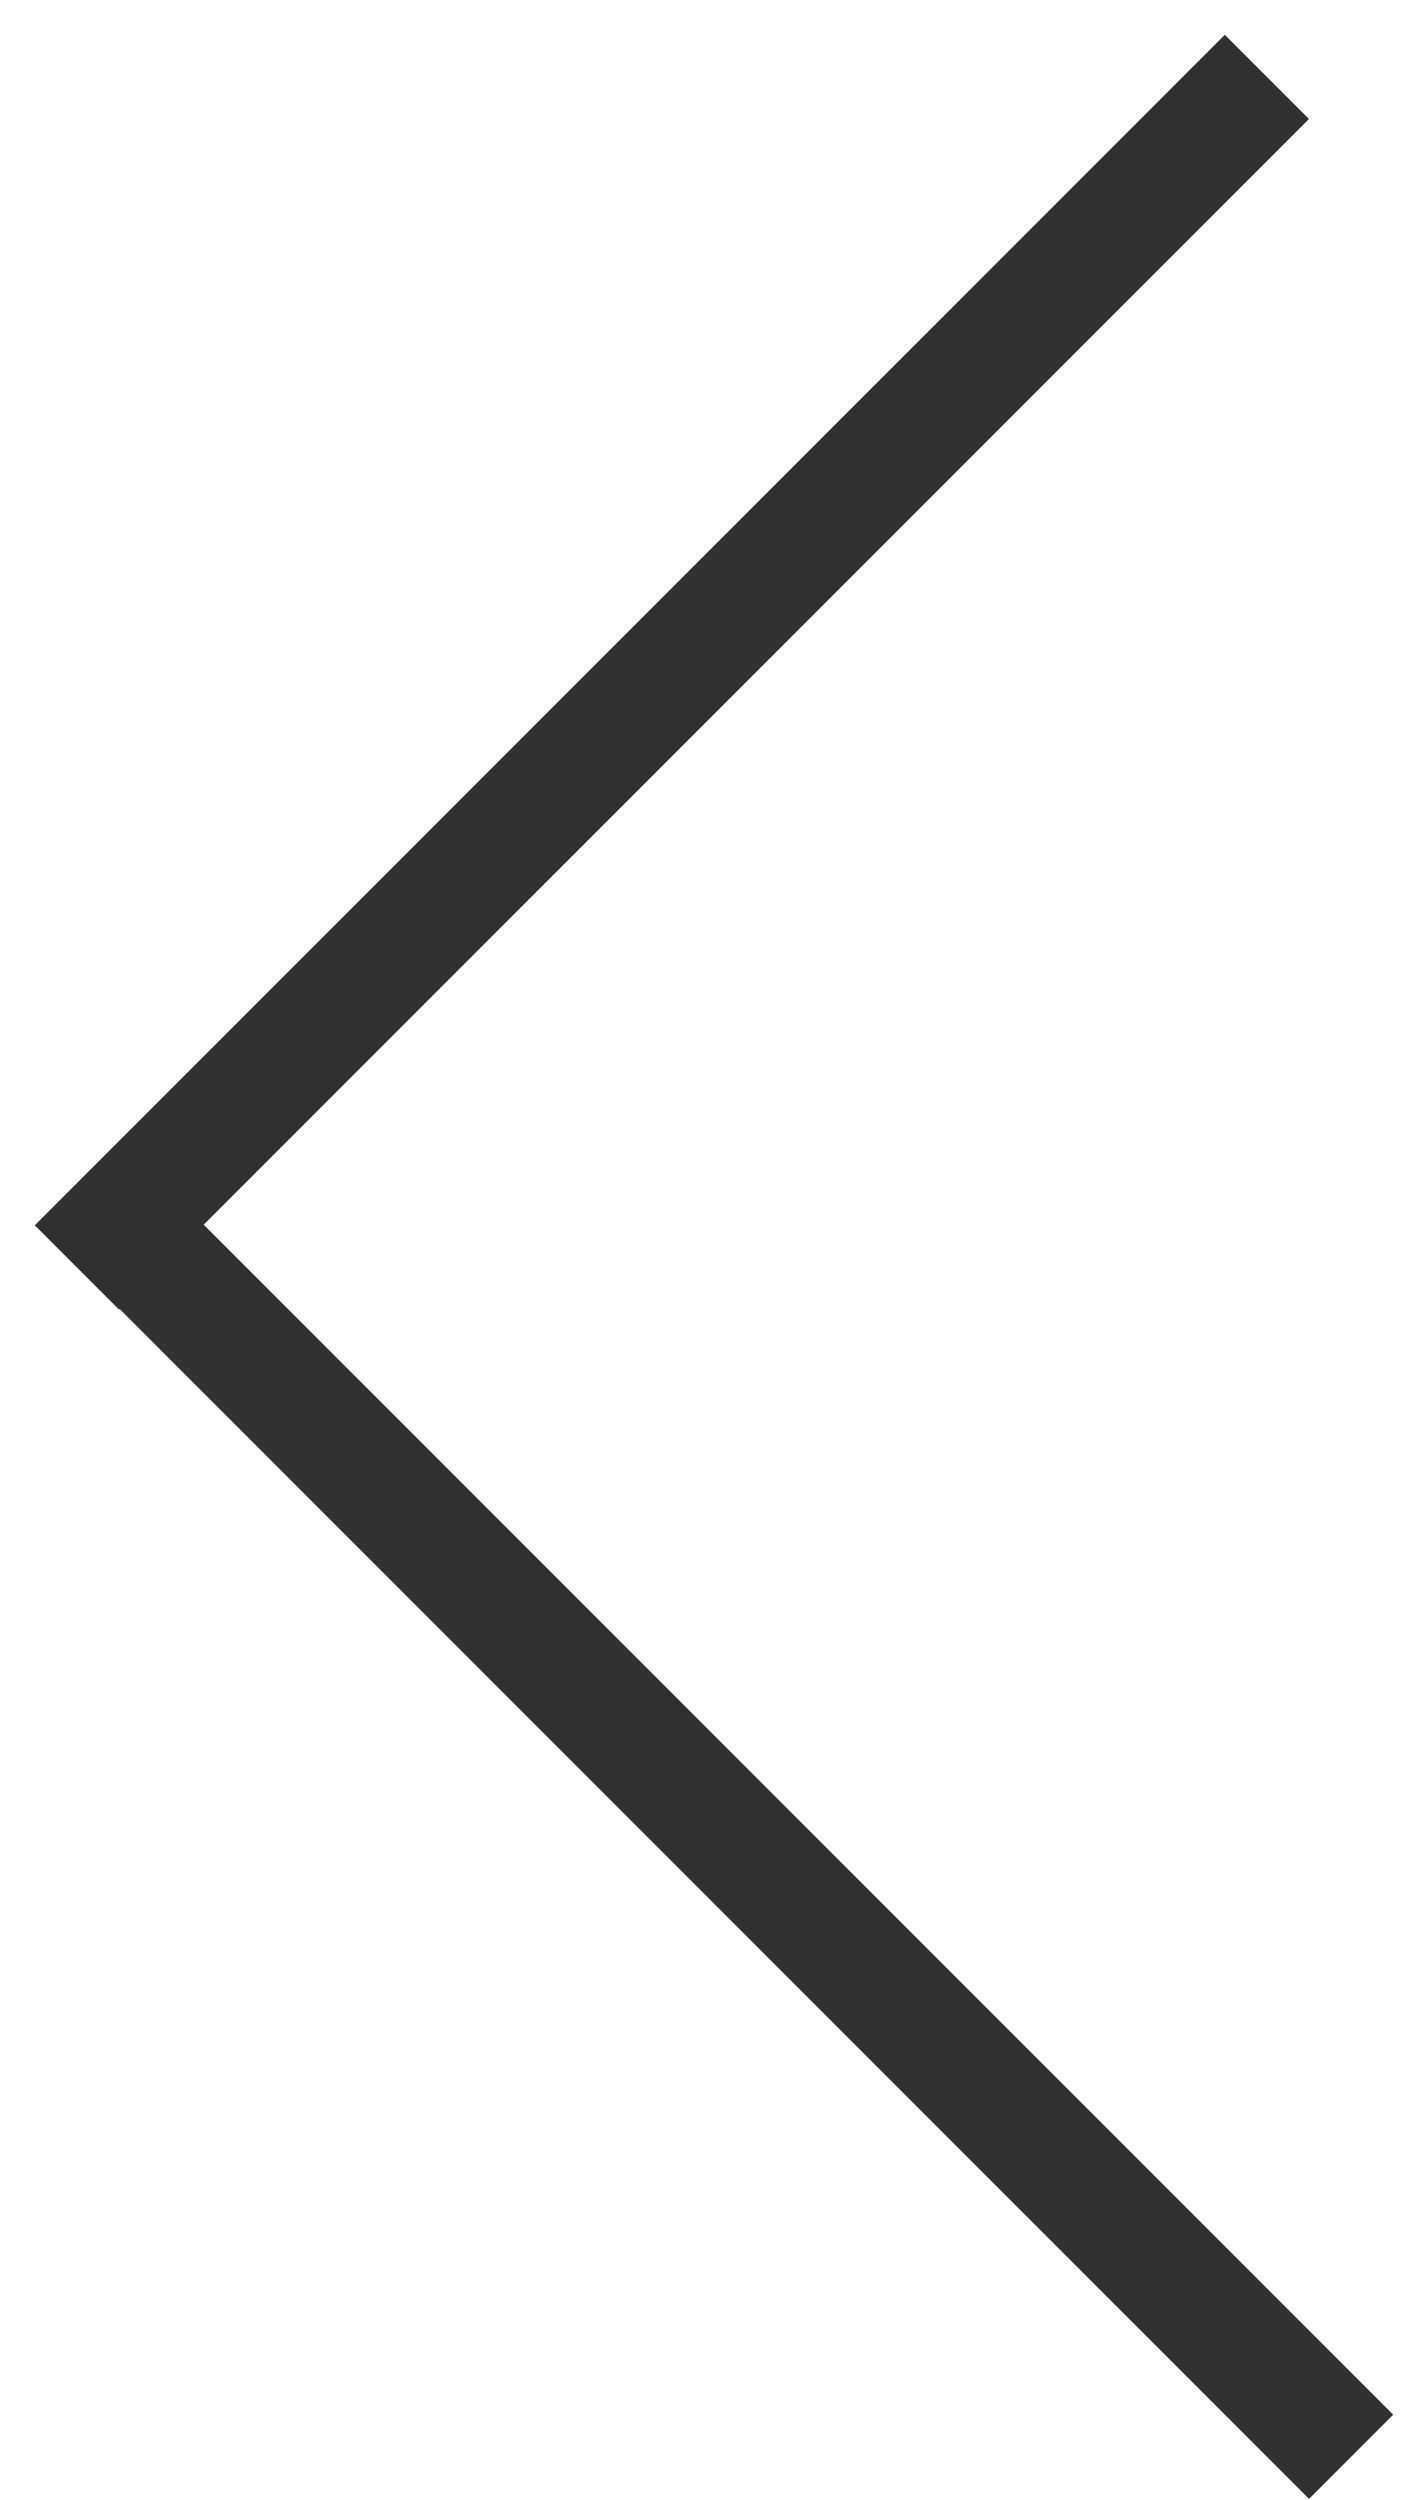
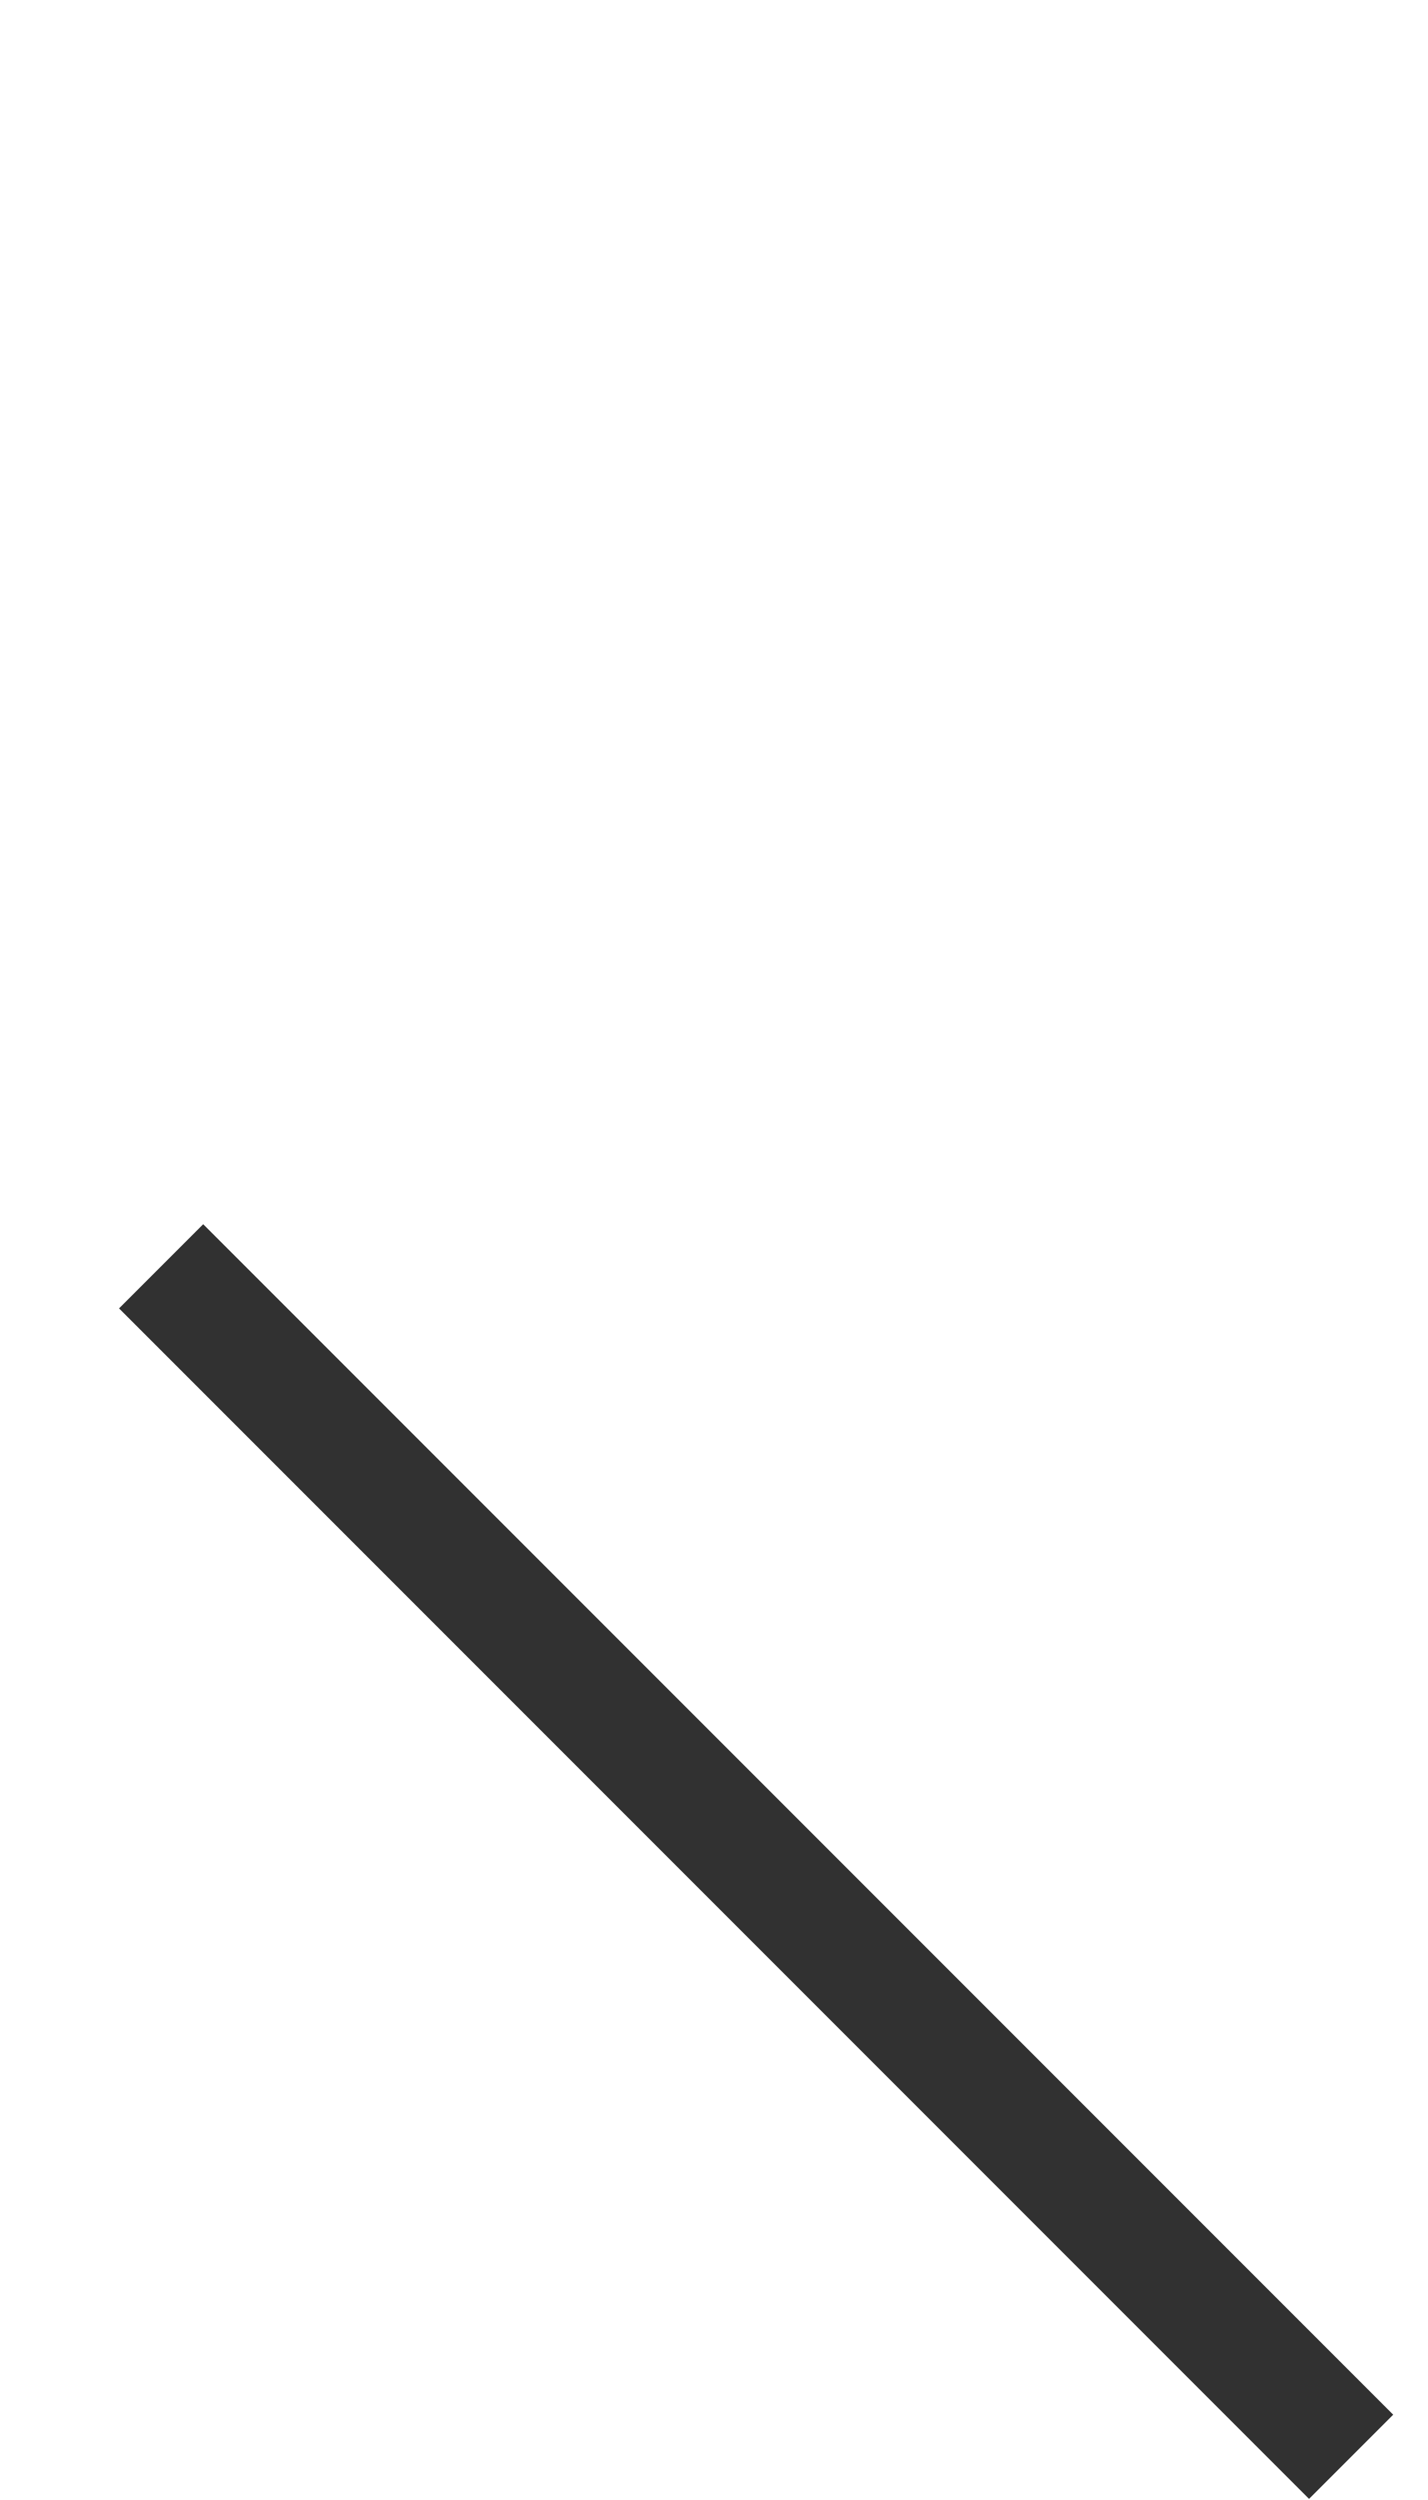
<svg xmlns="http://www.w3.org/2000/svg" width="12" height="21" viewBox="0 0 12 21" fill="none">
-   <line x1="0.646" y1="10.646" x2="10.646" y2="0.646" stroke="#313131" />
  <line x1="1.354" y1="10.637" x2="11.354" y2="20.637" stroke="#313131" />
</svg>